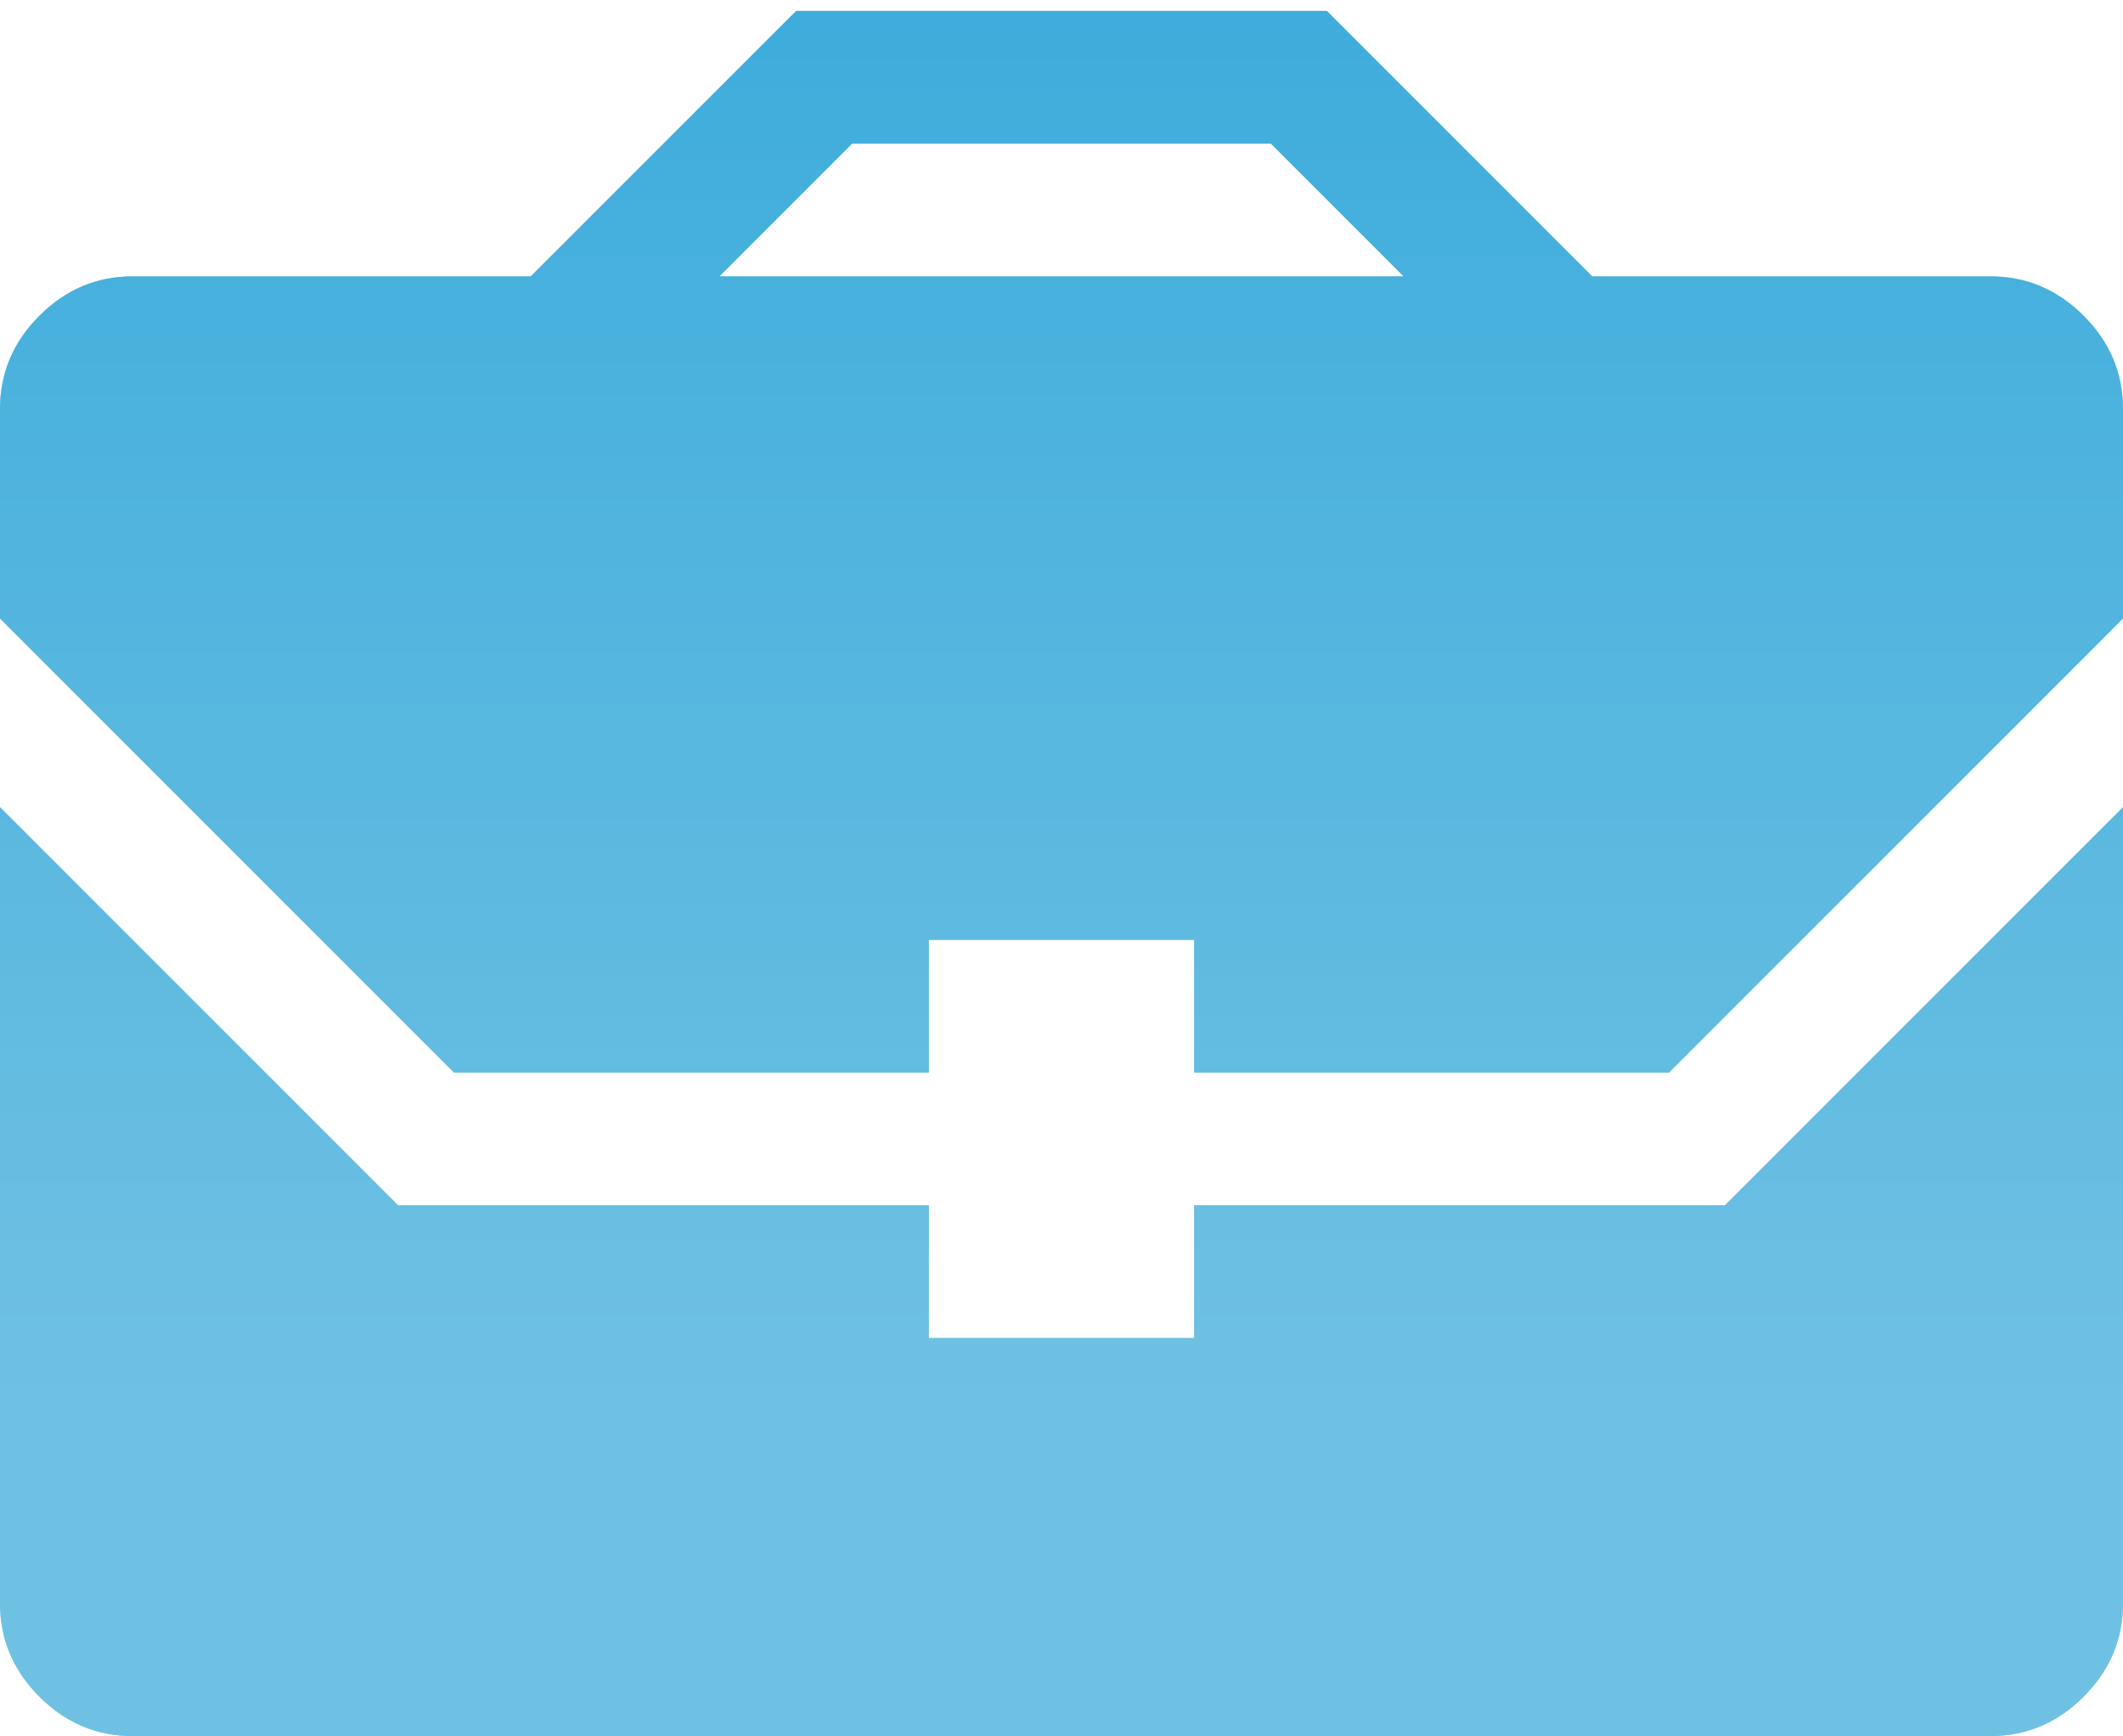
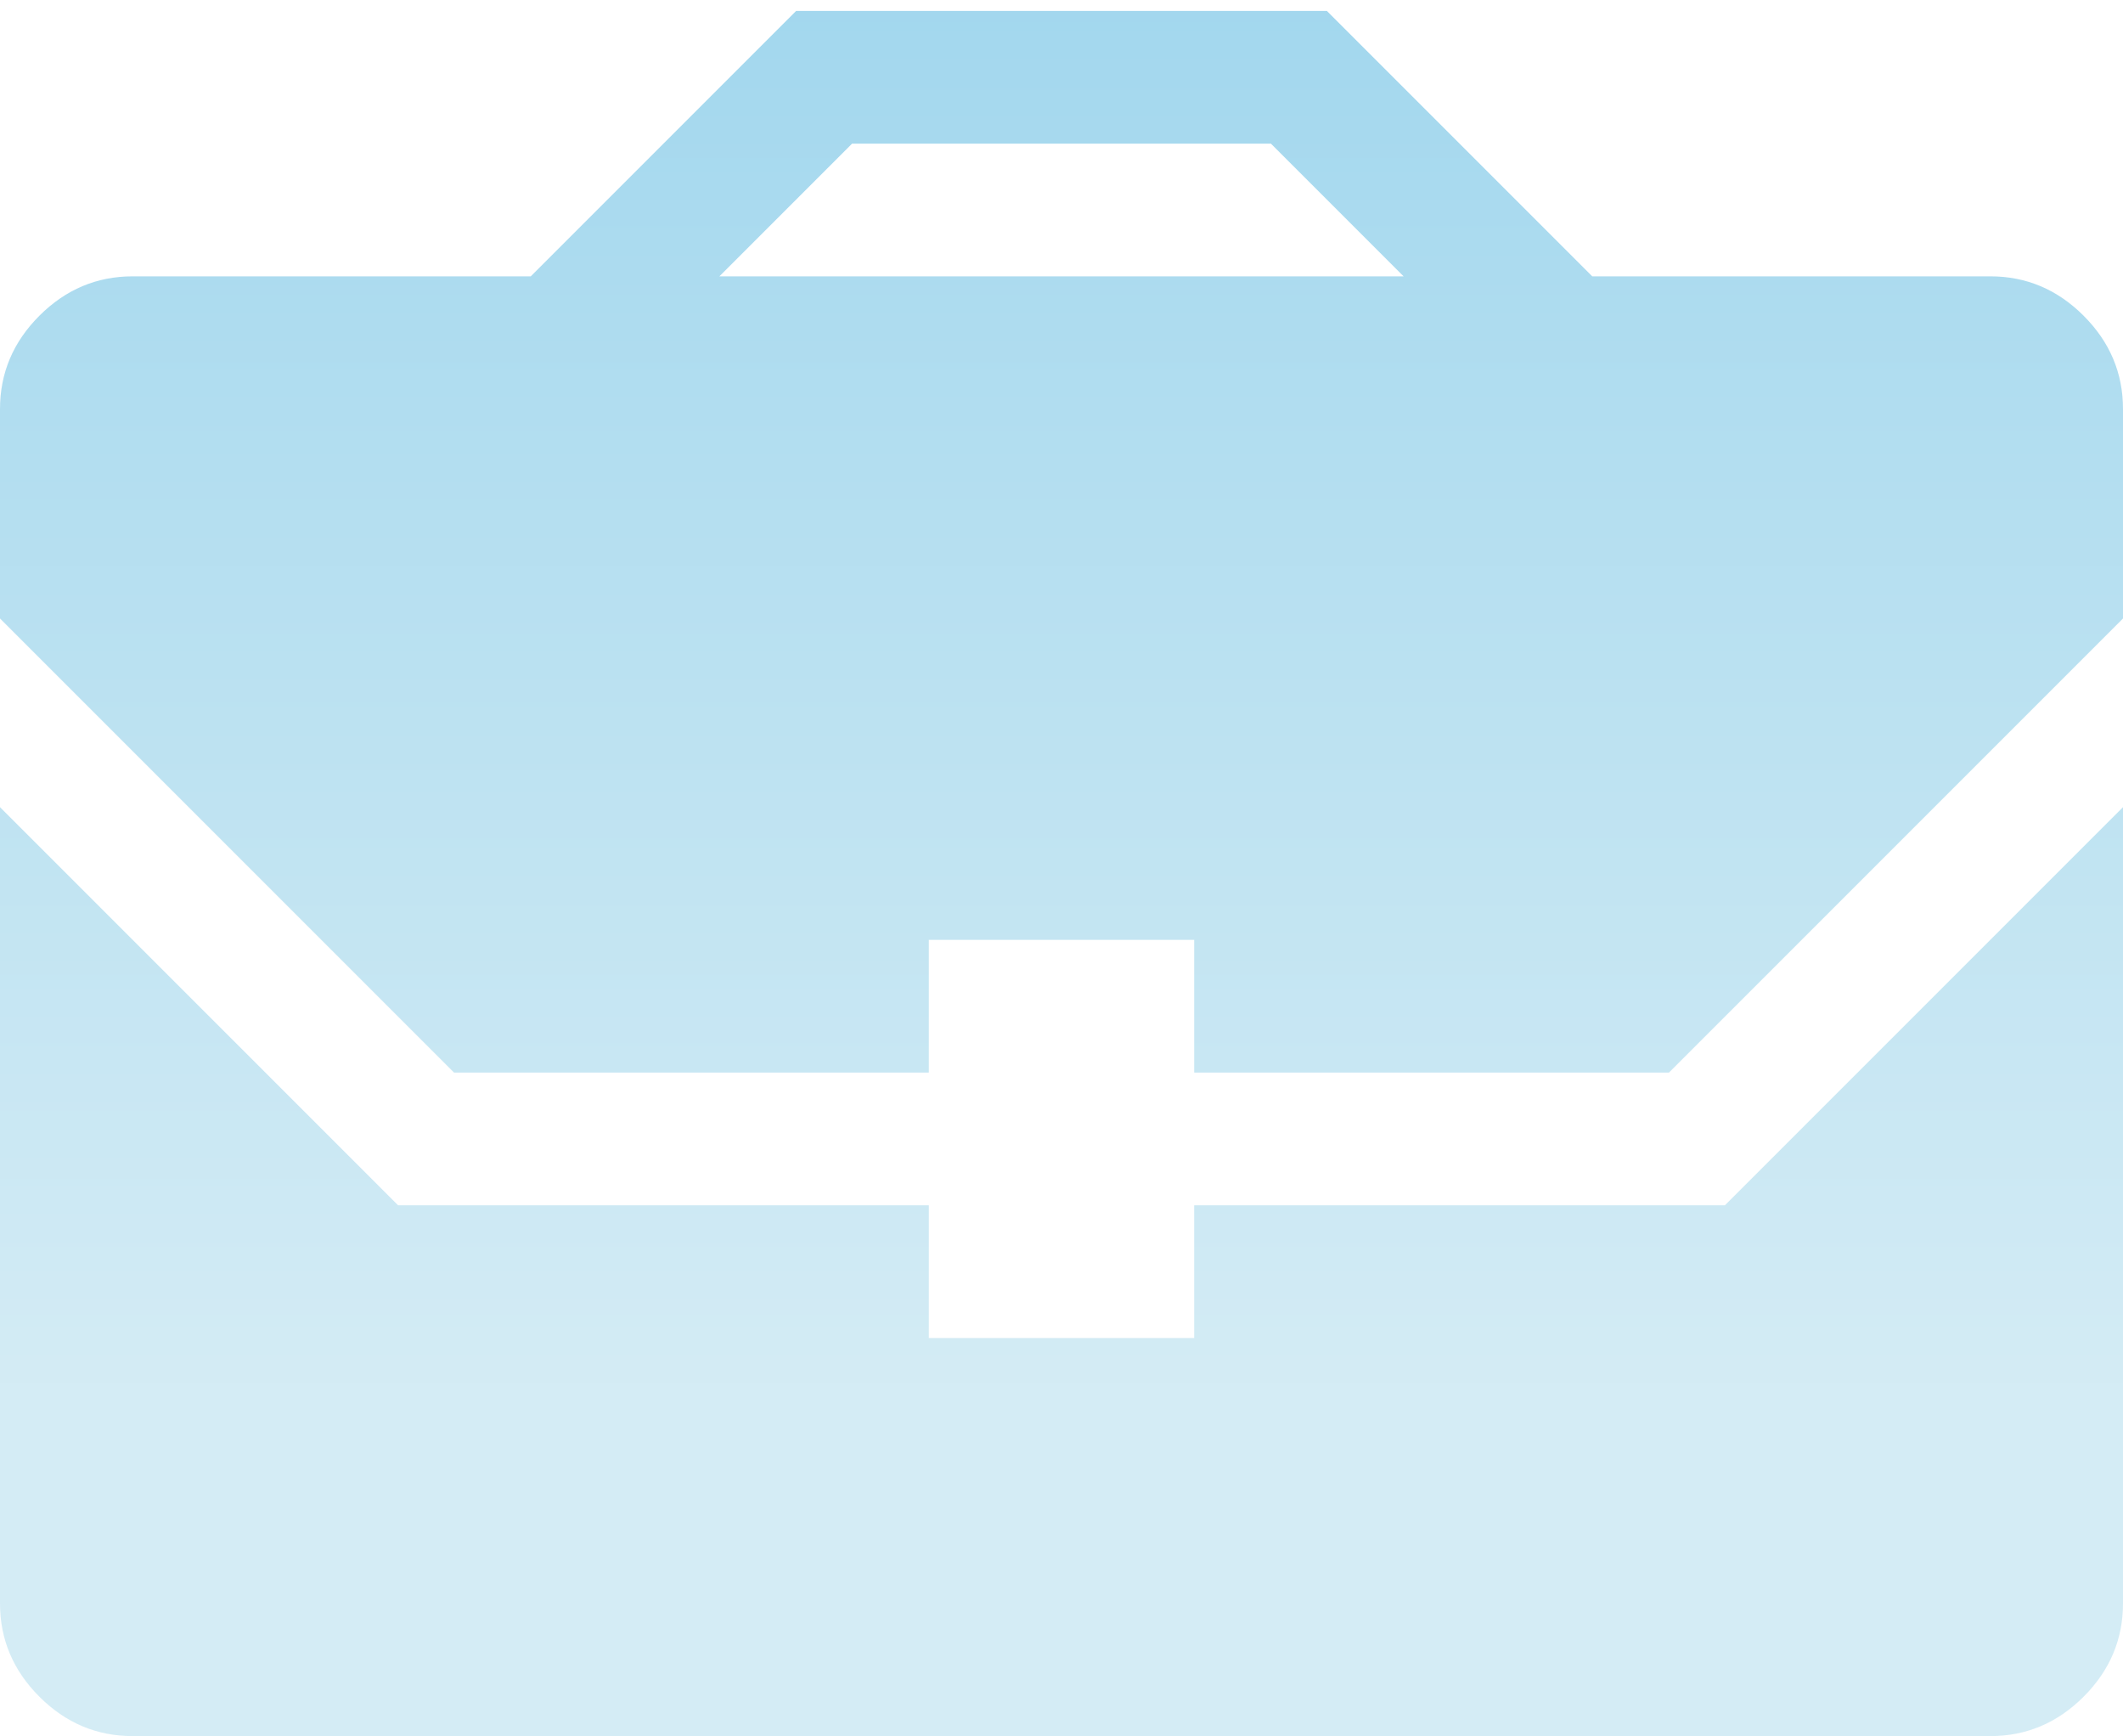
<svg xmlns="http://www.w3.org/2000/svg" width="170" height="139" viewBox="0 0 170 139" fill="none">
-   <path d="M36.357 85.875H74.375V75.25H95.625V85.875H133.643L170 49.518V32.75C170 29.872 168.949 27.382 166.846 25.279C164.743 23.176 162.253 22.125 159.375 22.125H127.5L106.25 0.875H63.75L42.5 22.125H10.625C7.747 22.125 5.257 23.176 3.154 25.279C1.051 27.382 0 29.872 0 32.75V49.518L36.357 85.875ZM68.232 11.5H101.768L112.393 22.125H57.607L68.232 11.5ZM138.125 96.5H95.625V107.125H74.375V96.5H31.875L0 64.625V128.375C0 131.253 1.051 133.743 3.154 135.846C5.257 137.949 7.747 139 10.625 139H159.375C162.253 139 164.743 137.949 166.846 135.846C168.949 133.743 170 131.253 170 128.375V64.625L138.125 96.5Z" fill="#35A9DB" />
  <path d="M36.357 85.875H74.375V75.25H95.625V85.875H133.643L170 49.518V32.75C170 29.872 168.949 27.382 166.846 25.279C164.743 23.176 162.253 22.125 159.375 22.125H127.5L106.25 0.875H63.75L42.5 22.125H10.625C7.747 22.125 5.257 23.176 3.154 25.279C1.051 27.382 0 29.872 0 32.75V49.518L36.357 85.875ZM68.232 11.5H101.768L112.393 22.125H57.607L68.232 11.5ZM138.125 96.5H95.625V107.125H74.375V96.5H31.875L0 64.625V128.375C0 131.253 1.051 133.743 3.154 135.846C5.257 137.949 7.747 139 10.625 139H159.375C162.253 139 164.743 137.949 166.846 135.846C168.949 133.743 170 131.253 170 128.375V64.625L138.125 96.5Z" fill="url(#paint0_linear)" fill-opacity="0.5" />
  <defs>
    <linearGradient id="paint0_linear" x1="88.5" y1="-20" x2="88.5" y2="152" gradientUnits="userSpaceOnUse">
      <stop stop-color="#35A9DB" />
      <stop offset="0.76" stop-color="#A9D9EB" />
    </linearGradient>
  </defs>
</svg>